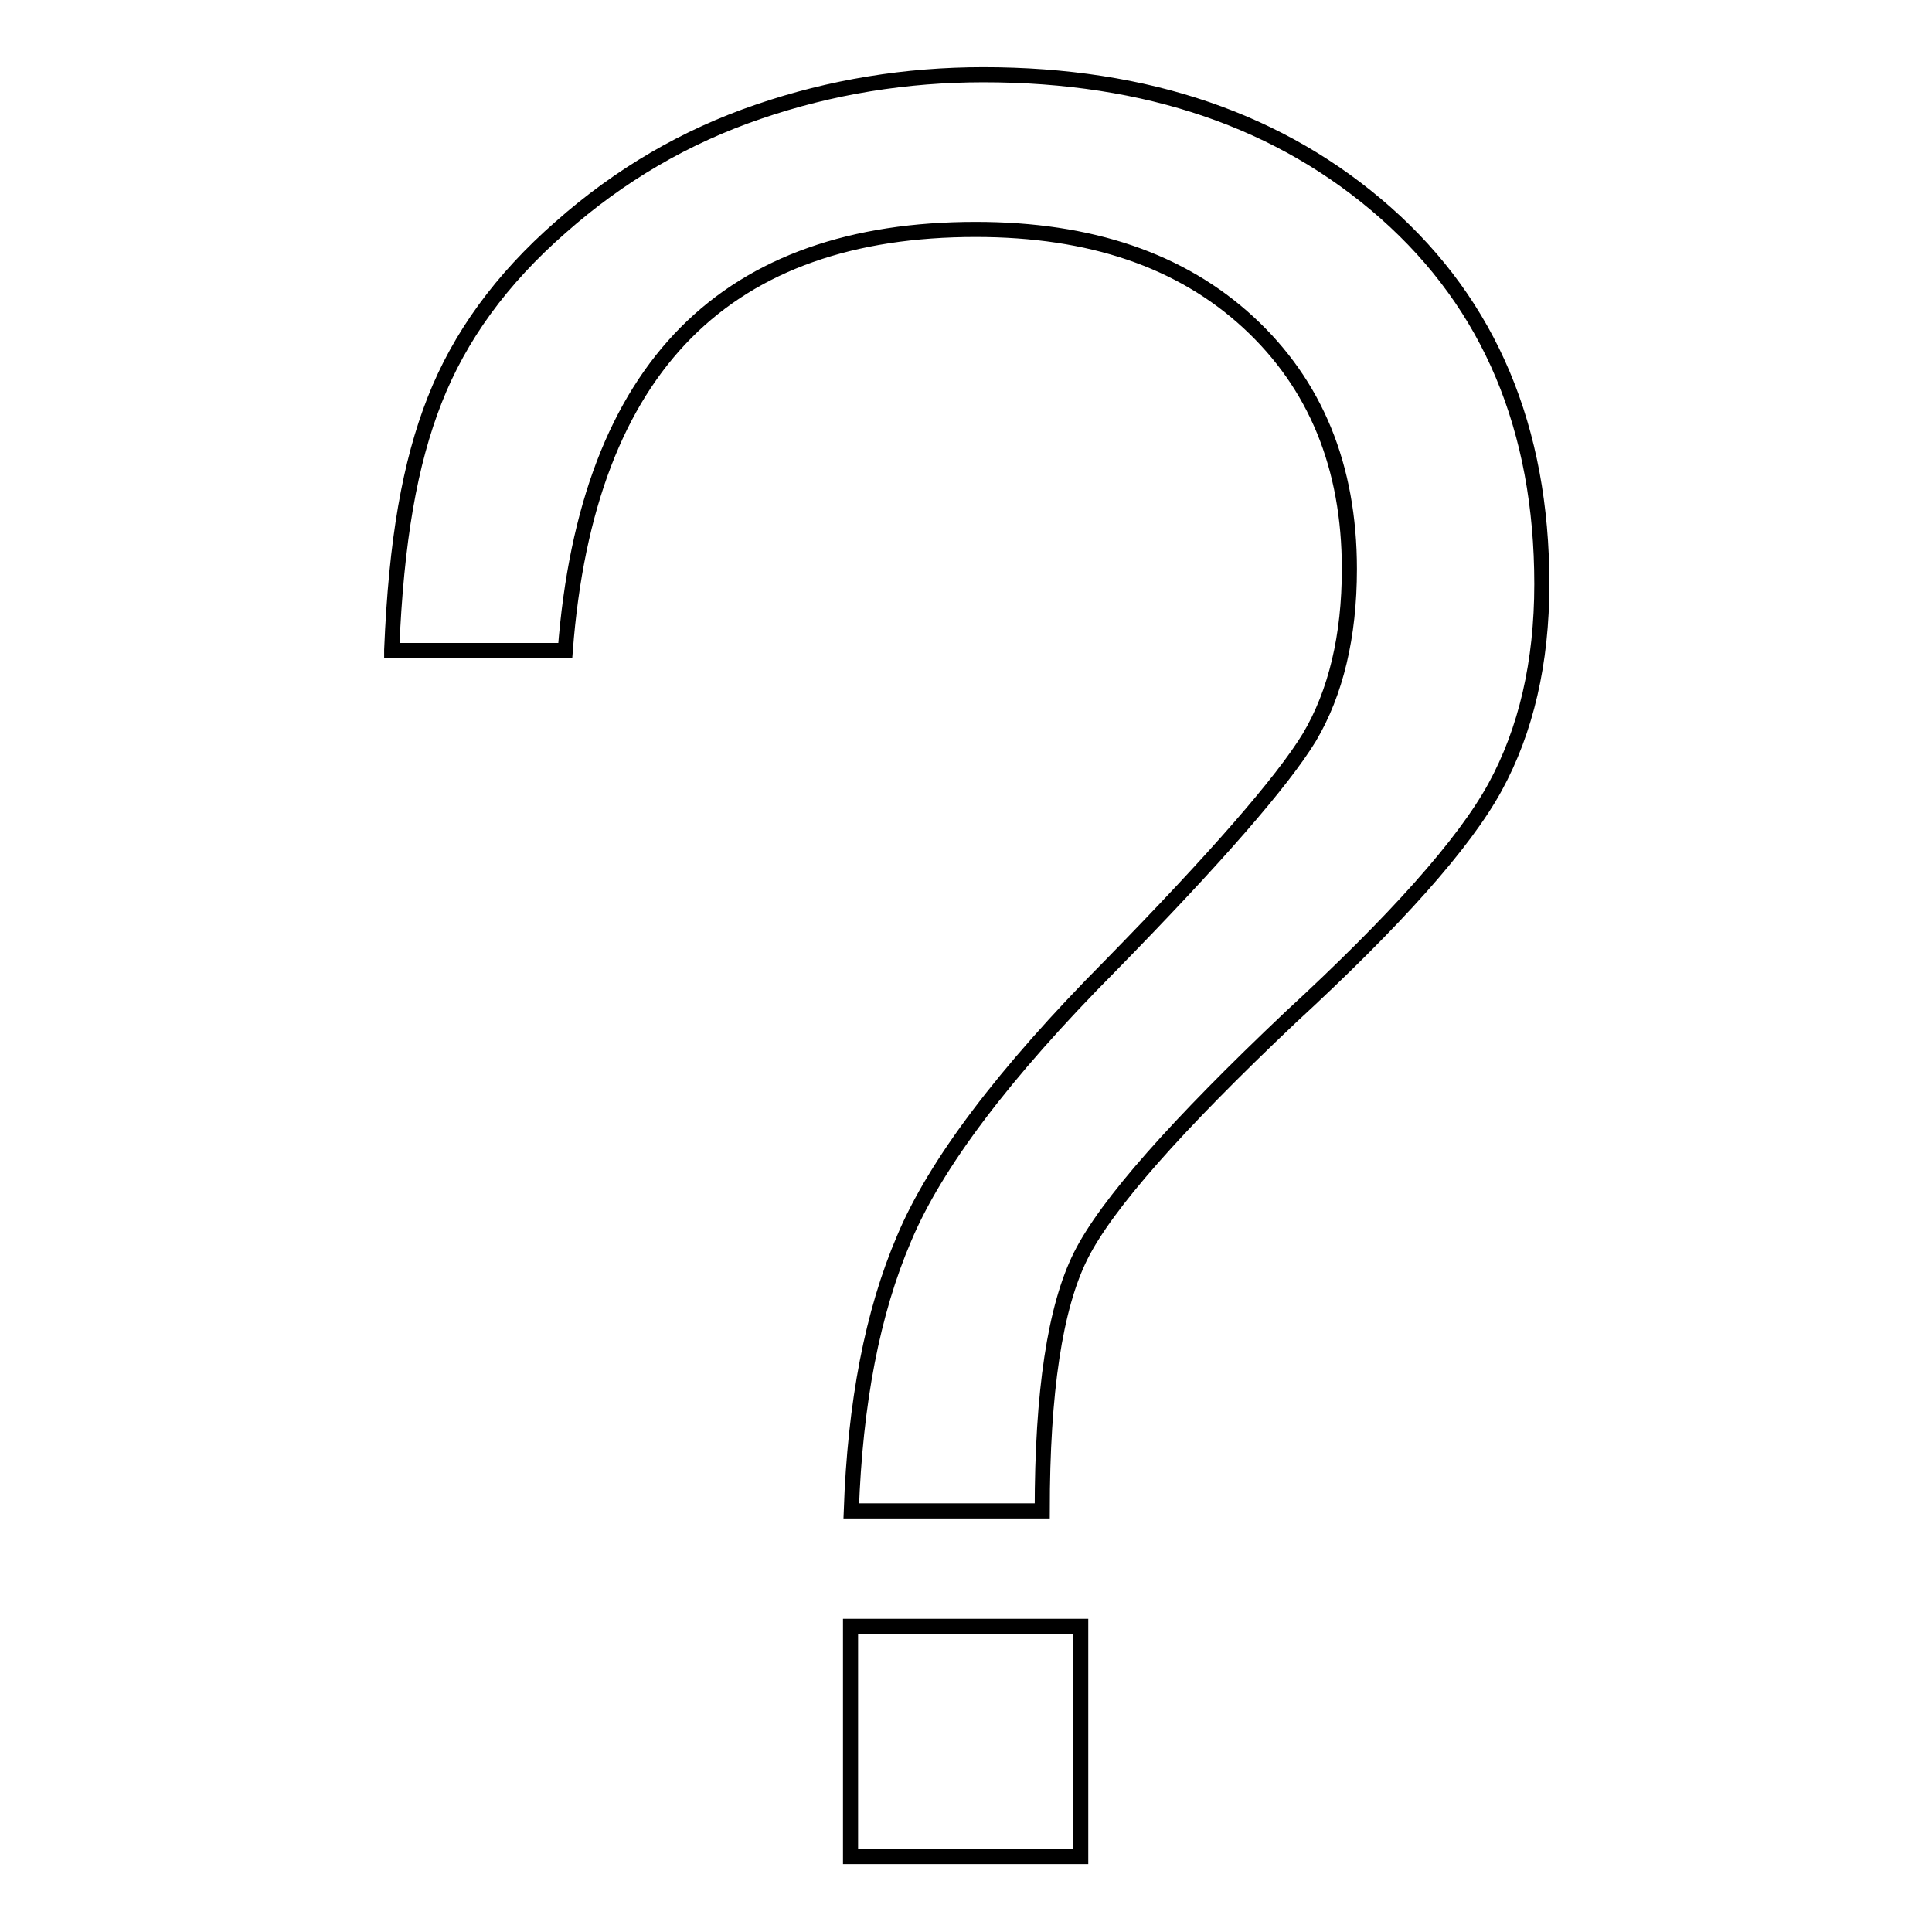
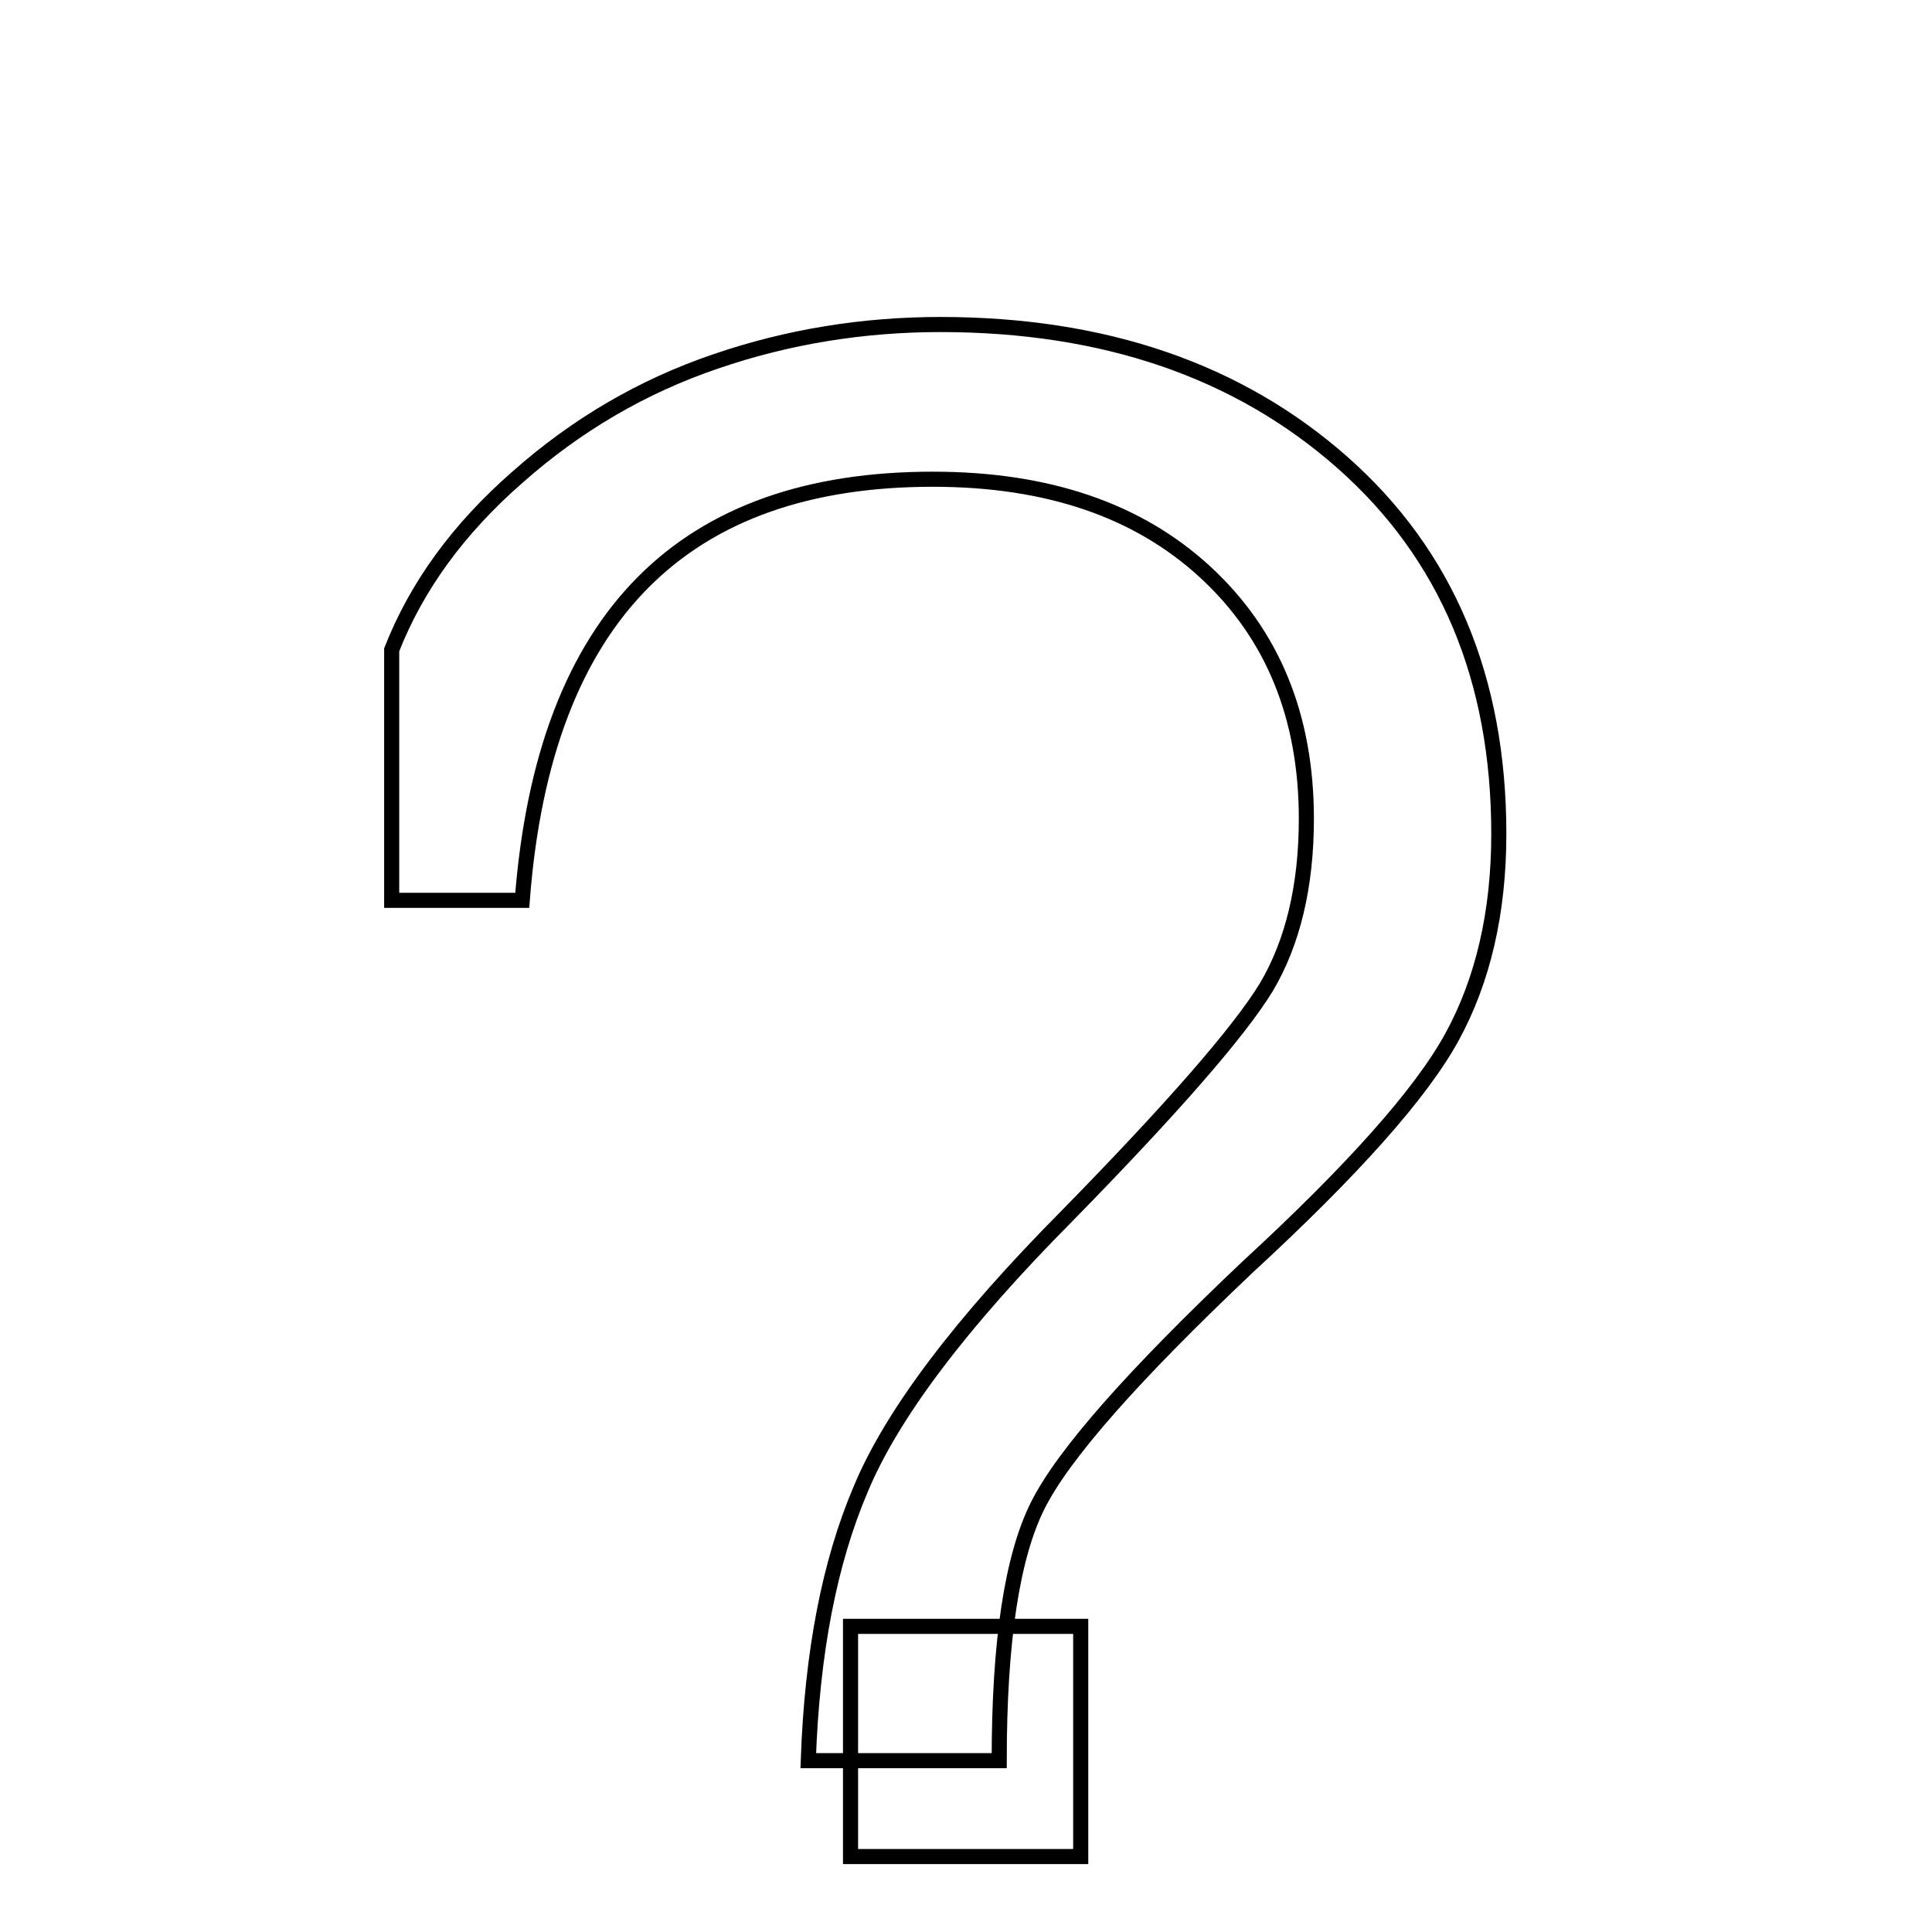
<svg xmlns="http://www.w3.org/2000/svg" version="1.1" x="0px" y="0px" viewBox="0 0 256 256" enable-background="new 0 0 256 256" xml:space="preserve">
  <g>
-     <path stroke-width="2" fill-opacity="0" stroke="#000000" d="M51.9,86.1c0.6-14.5,2.4-24.7,5.7-33.1c3.3-8.4,8.8-16,16.7-22.9c7.8-6.9,16.5-12,26.2-15.3 c9.6-3.3,19.6-4.9,29.8-4.9c21.7,0,39.5,6.1,53.3,18.3c13.8,12.2,20.7,28.6,20.7,49.2c0,10.4-2.1,19.4-6.2,26.9 c-4.1,7.5-13.2,17.7-27.1,30.5c-15.1,14.3-24.4,24.8-27.8,31.6s-5.1,18-5.1,33.8h-25.3c0.5-14.3,2.8-26.3,7-36.1 c4.1-9.8,13.2-21.9,27.3-36.1c14-14.3,22.8-24.4,26.4-30.3c3.5-5.9,5.3-13.4,5.3-22.3c0-13.6-4.5-24.5-13.4-32.7 s-20.9-12.3-36.1-12.3c-32.7,0-51.5,17.8-54.4,55.8H51.9z M143.2,246h-30.5v-30.5h30.5V246z" />
+     <path stroke-width="2" fill-opacity="0" stroke="#000000" d="M51.9,86.1c3.3-8.4,8.8-16,16.7-22.9c7.8-6.9,16.5-12,26.2-15.3 c9.6-3.3,19.6-4.9,29.8-4.9c21.7,0,39.5,6.1,53.3,18.3c13.8,12.2,20.7,28.6,20.7,49.2c0,10.4-2.1,19.4-6.2,26.9 c-4.1,7.5-13.2,17.7-27.1,30.5c-15.1,14.3-24.4,24.8-27.8,31.6s-5.1,18-5.1,33.8h-25.3c0.5-14.3,2.8-26.3,7-36.1 c4.1-9.8,13.2-21.9,27.3-36.1c14-14.3,22.8-24.4,26.4-30.3c3.5-5.9,5.3-13.4,5.3-22.3c0-13.6-4.5-24.5-13.4-32.7 s-20.9-12.3-36.1-12.3c-32.7,0-51.5,17.8-54.4,55.8H51.9z M143.2,246h-30.5v-30.5h30.5V246z" />
  </g>
</svg>